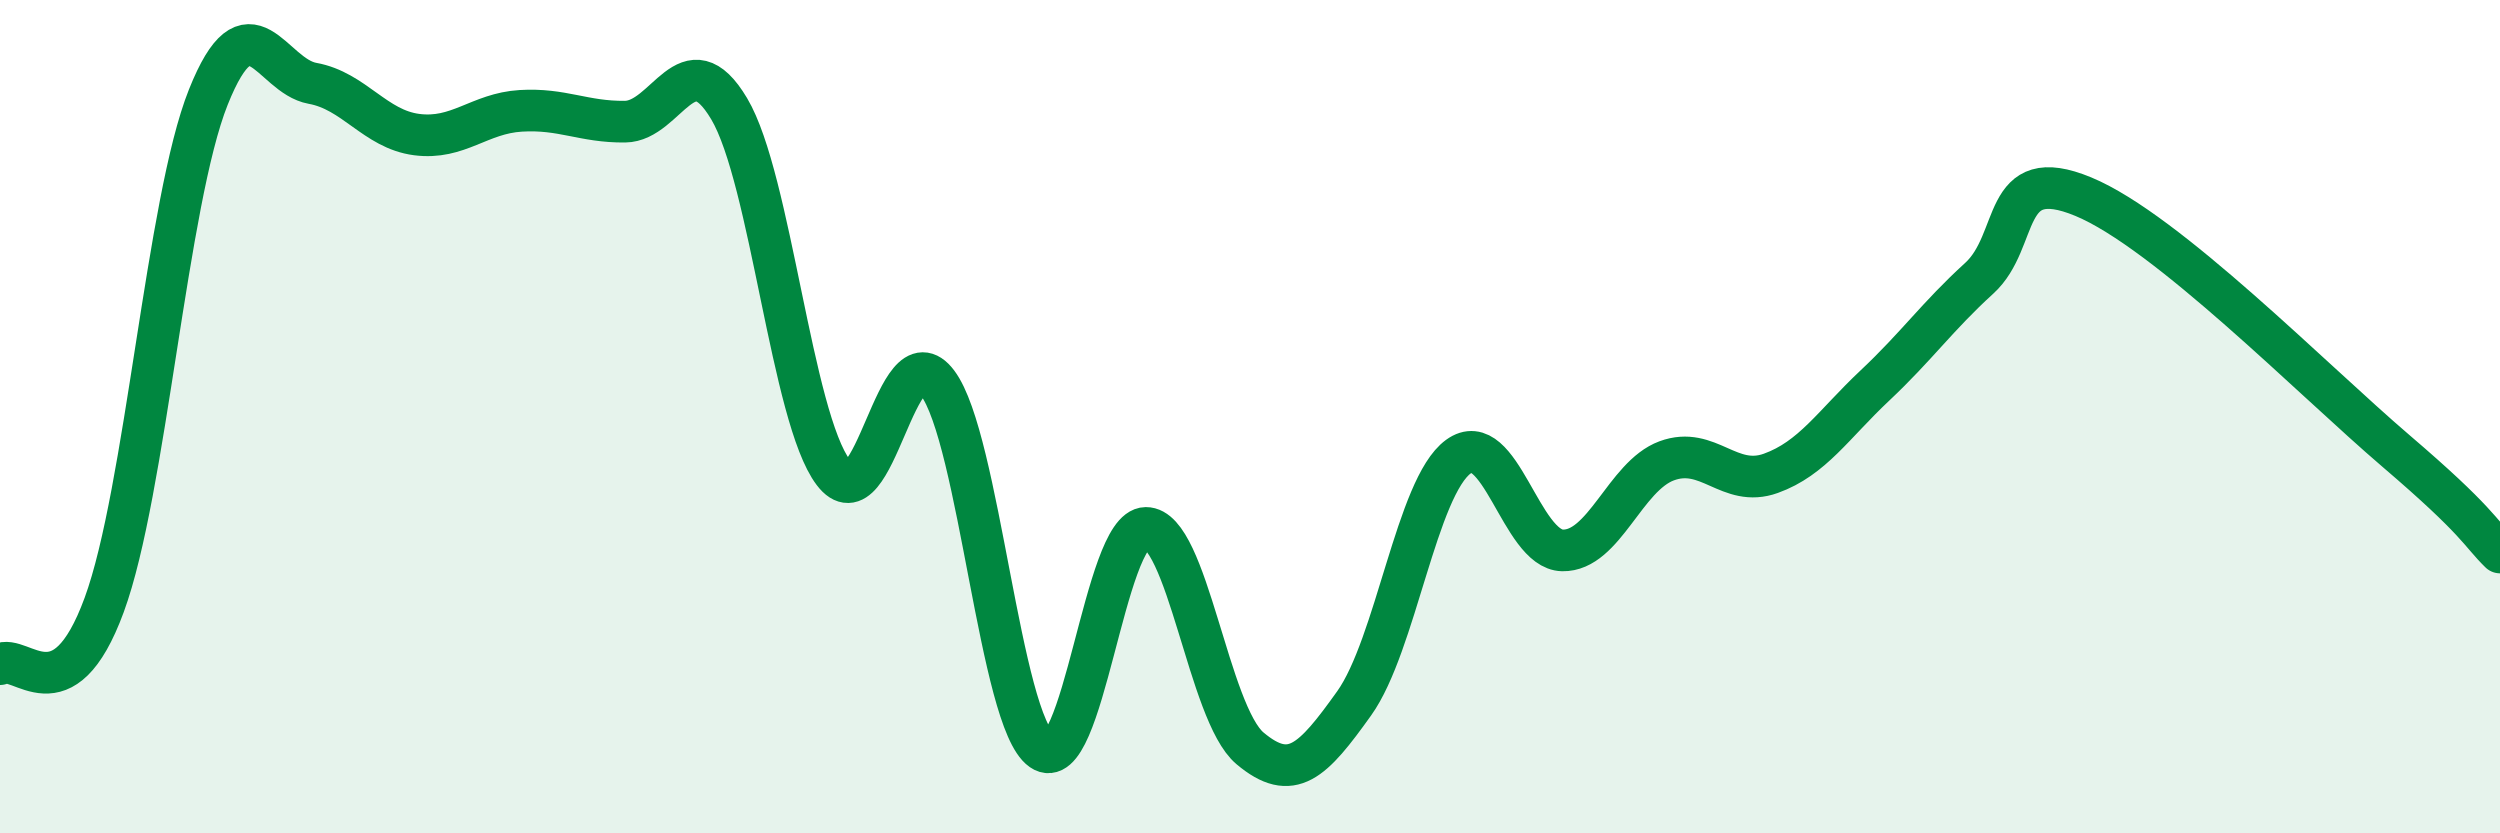
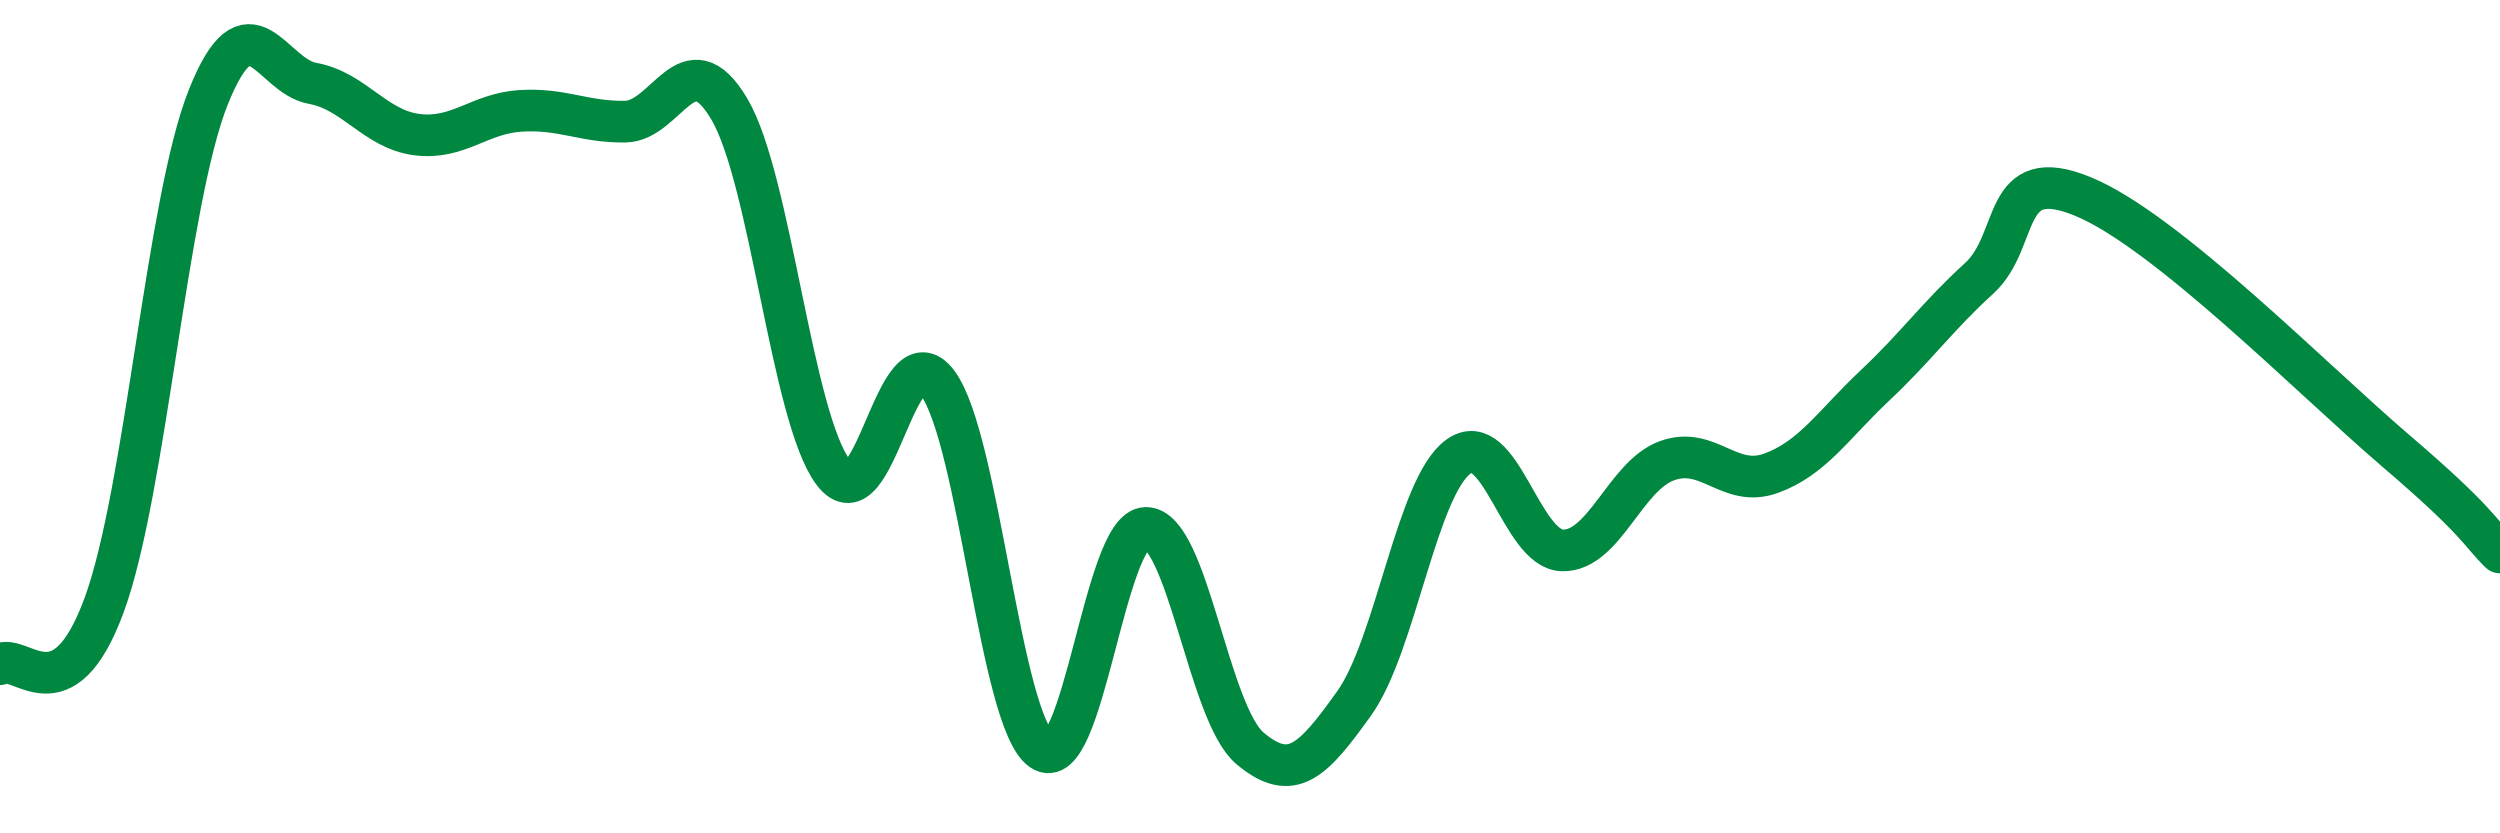
<svg xmlns="http://www.w3.org/2000/svg" width="60" height="20" viewBox="0 0 60 20">
-   <path d="M 0,15.94 C 0.5,15.66 1.5,17.24 2.5,14.52 C 3.5,11.8 4,4.83 5,2.33 C 6,-0.17 6.5,1.82 7.5,2 C 8.5,2.18 9,3.1 10,3.23 C 11,3.36 11.5,2.72 12.5,2.66 C 13.5,2.6 14,2.93 15,2.92 C 16,2.91 16.5,0.93 17.5,2.61 C 18.5,4.29 19,10.02 20,11.34 C 21,12.66 21.5,7.86 22.5,9.19 C 23.5,10.52 24,17.3 25,18 C 26,18.7 26.5,12.68 27.5,12.67 C 28.5,12.66 29,17.12 30,17.96 C 31,18.8 31.5,18.28 32.5,16.88 C 33.5,15.48 34,11.69 35,10.96 C 36,10.23 36.5,13.19 37.5,13.21 C 38.5,13.23 39,11.43 40,11.06 C 41,10.69 41.5,11.72 42.5,11.36 C 43.5,11 44,10.19 45,9.25 C 46,8.31 46.5,7.59 47.5,6.68 C 48.5,5.77 48,3.89 50,4.72 C 52,5.55 55.5,9.11 57.5,10.82 C 59.5,12.53 59.5,12.77 60,13.26L60 20L0 20Z" fill="#008740" opacity="0.1" stroke-linecap="round" stroke-linejoin="round" />
  <path d="M 0,15.94 C 0.5,15.66 1.5,17.24 2.5,14.52 C 3.5,11.8 4,4.83 5,2.33 C 6,-0.17 6.5,1.82 7.5,2 C 8.5,2.18 9,3.1 10,3.23 C 11,3.36 11.5,2.72 12.5,2.66 C 13.5,2.6 14,2.93 15,2.92 C 16,2.91 16.5,0.93 17.5,2.61 C 18.5,4.29 19,10.02 20,11.34 C 21,12.66 21.5,7.86 22.5,9.19 C 23.5,10.52 24,17.3 25,18 C 26,18.7 26.5,12.68 27.5,12.67 C 28.5,12.66 29,17.12 30,17.96 C 31,18.8 31.5,18.28 32.5,16.88 C 33.5,15.48 34,11.69 35,10.96 C 36,10.23 36.5,13.19 37.5,13.21 C 38.5,13.23 39,11.43 40,11.06 C 41,10.69 41.5,11.72 42.5,11.36 C 43.5,11 44,10.19 45,9.25 C 46,8.31 46.5,7.59 47.5,6.68 C 48.5,5.77 48,3.89 50,4.72 C 52,5.55 55.5,9.11 57.5,10.82 C 59.5,12.53 59.5,12.77 60,13.26" stroke="#008740" stroke-width="1" fill="none" stroke-linecap="round" stroke-linejoin="round" />
</svg>